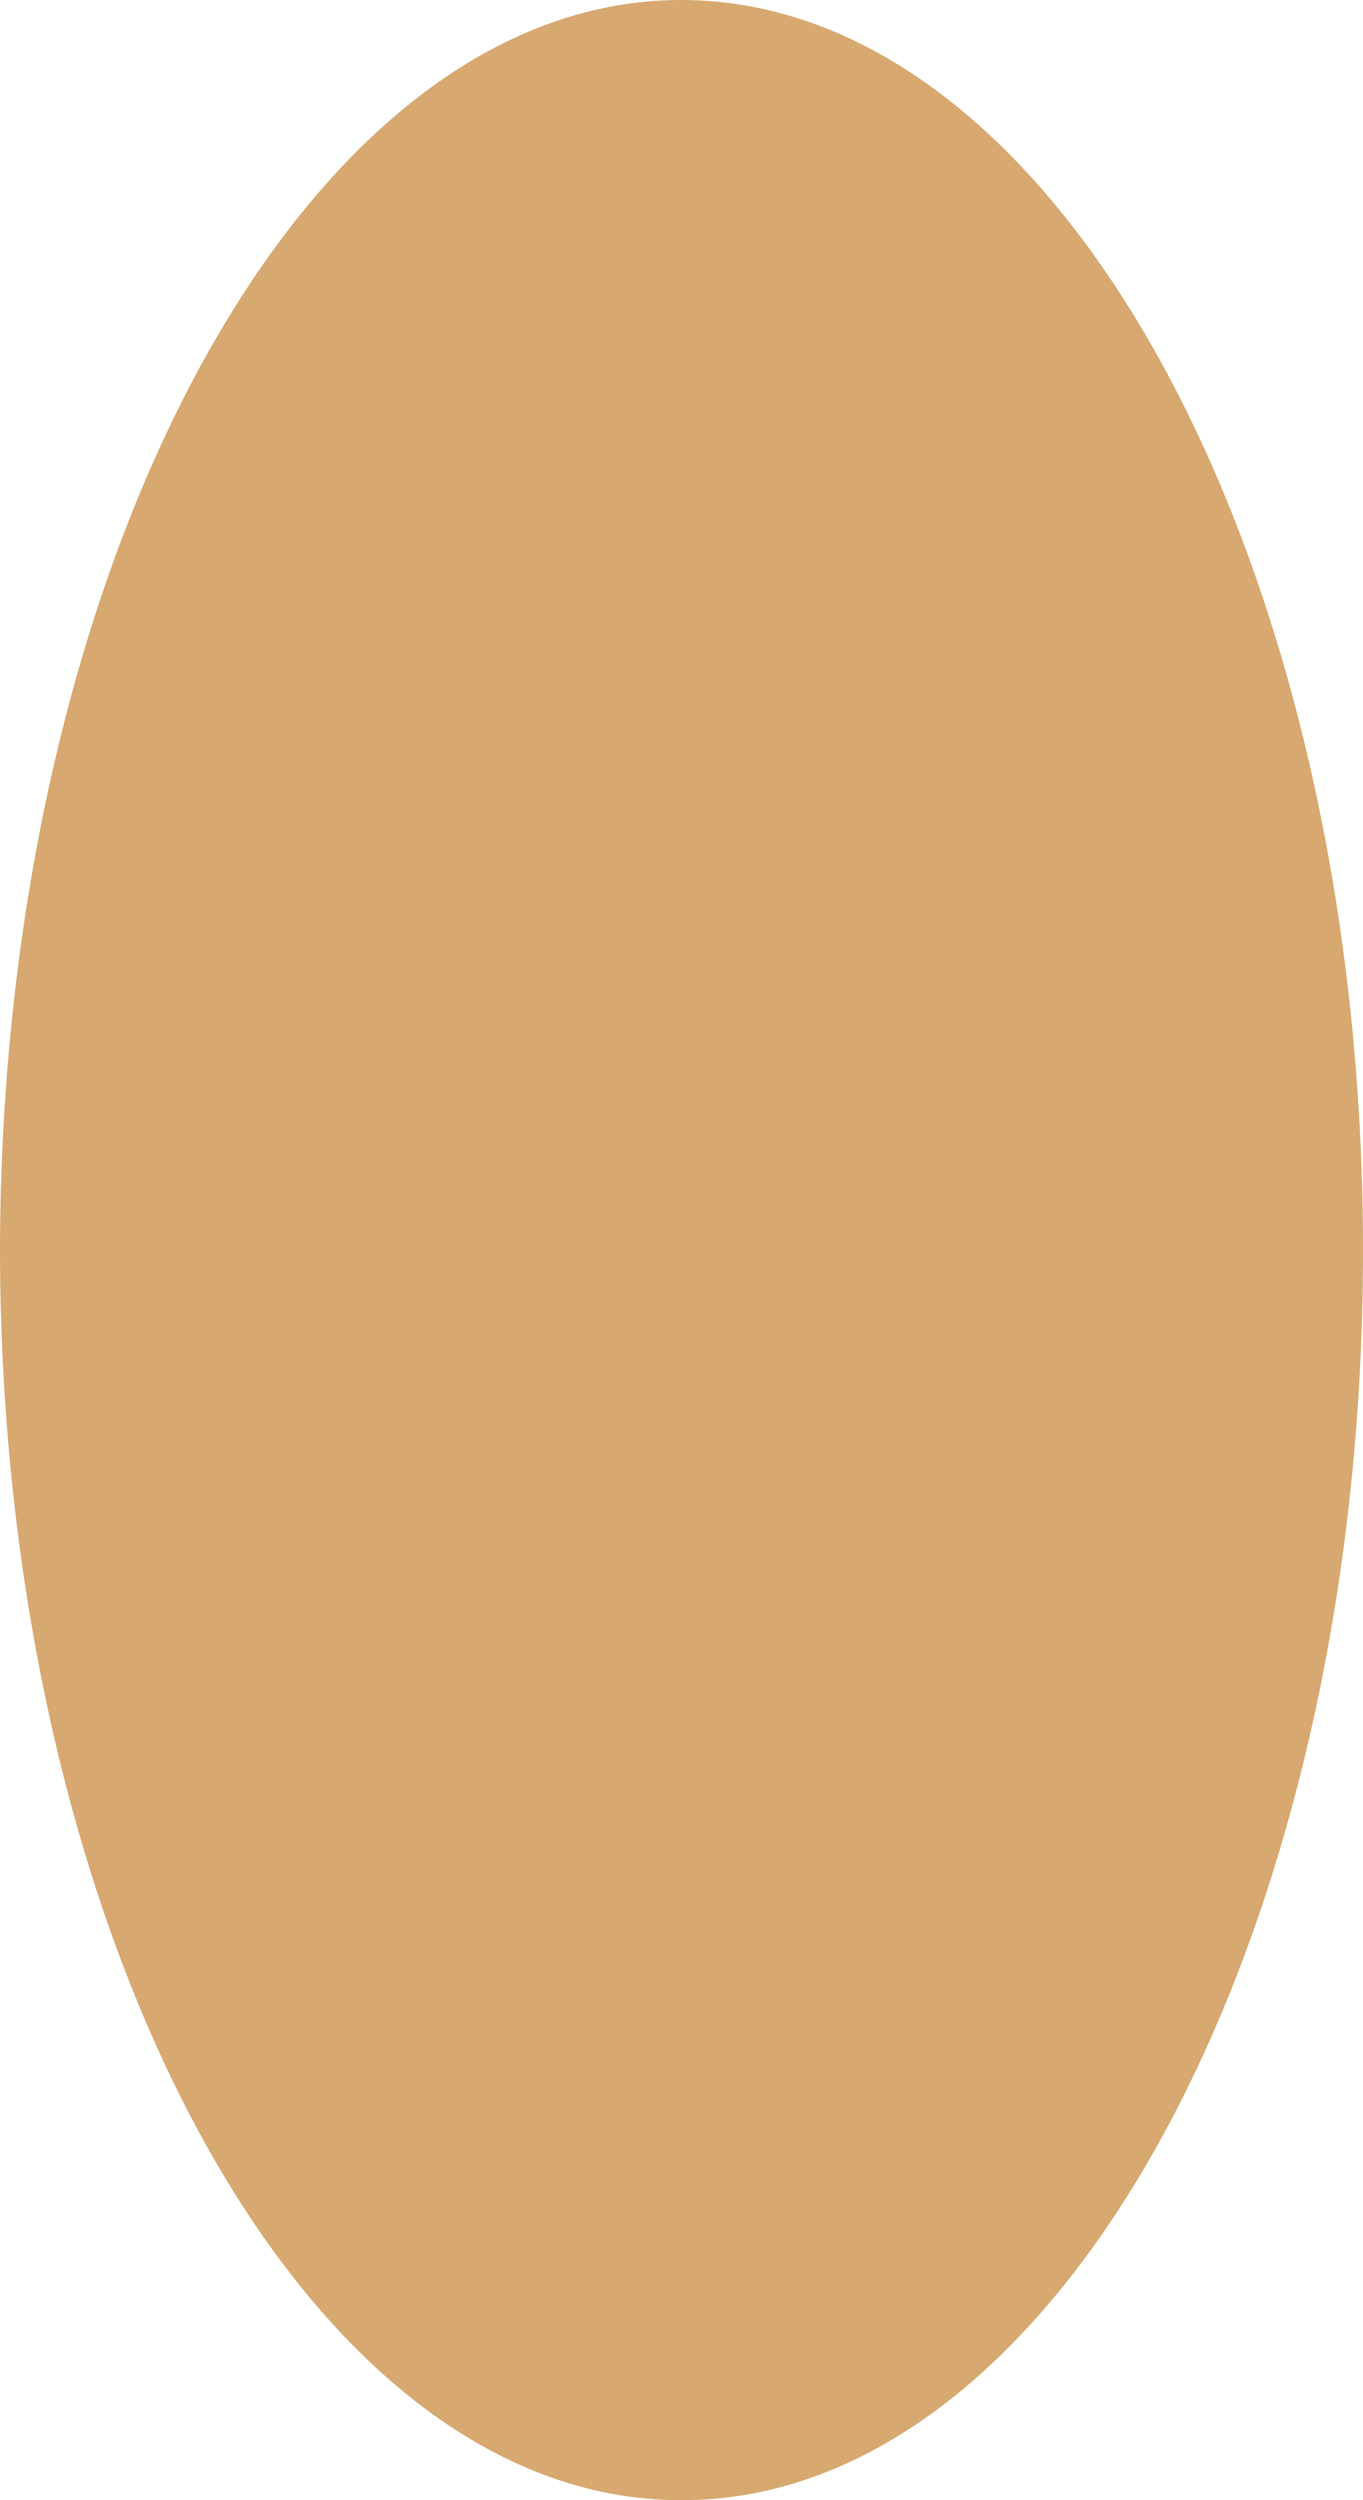
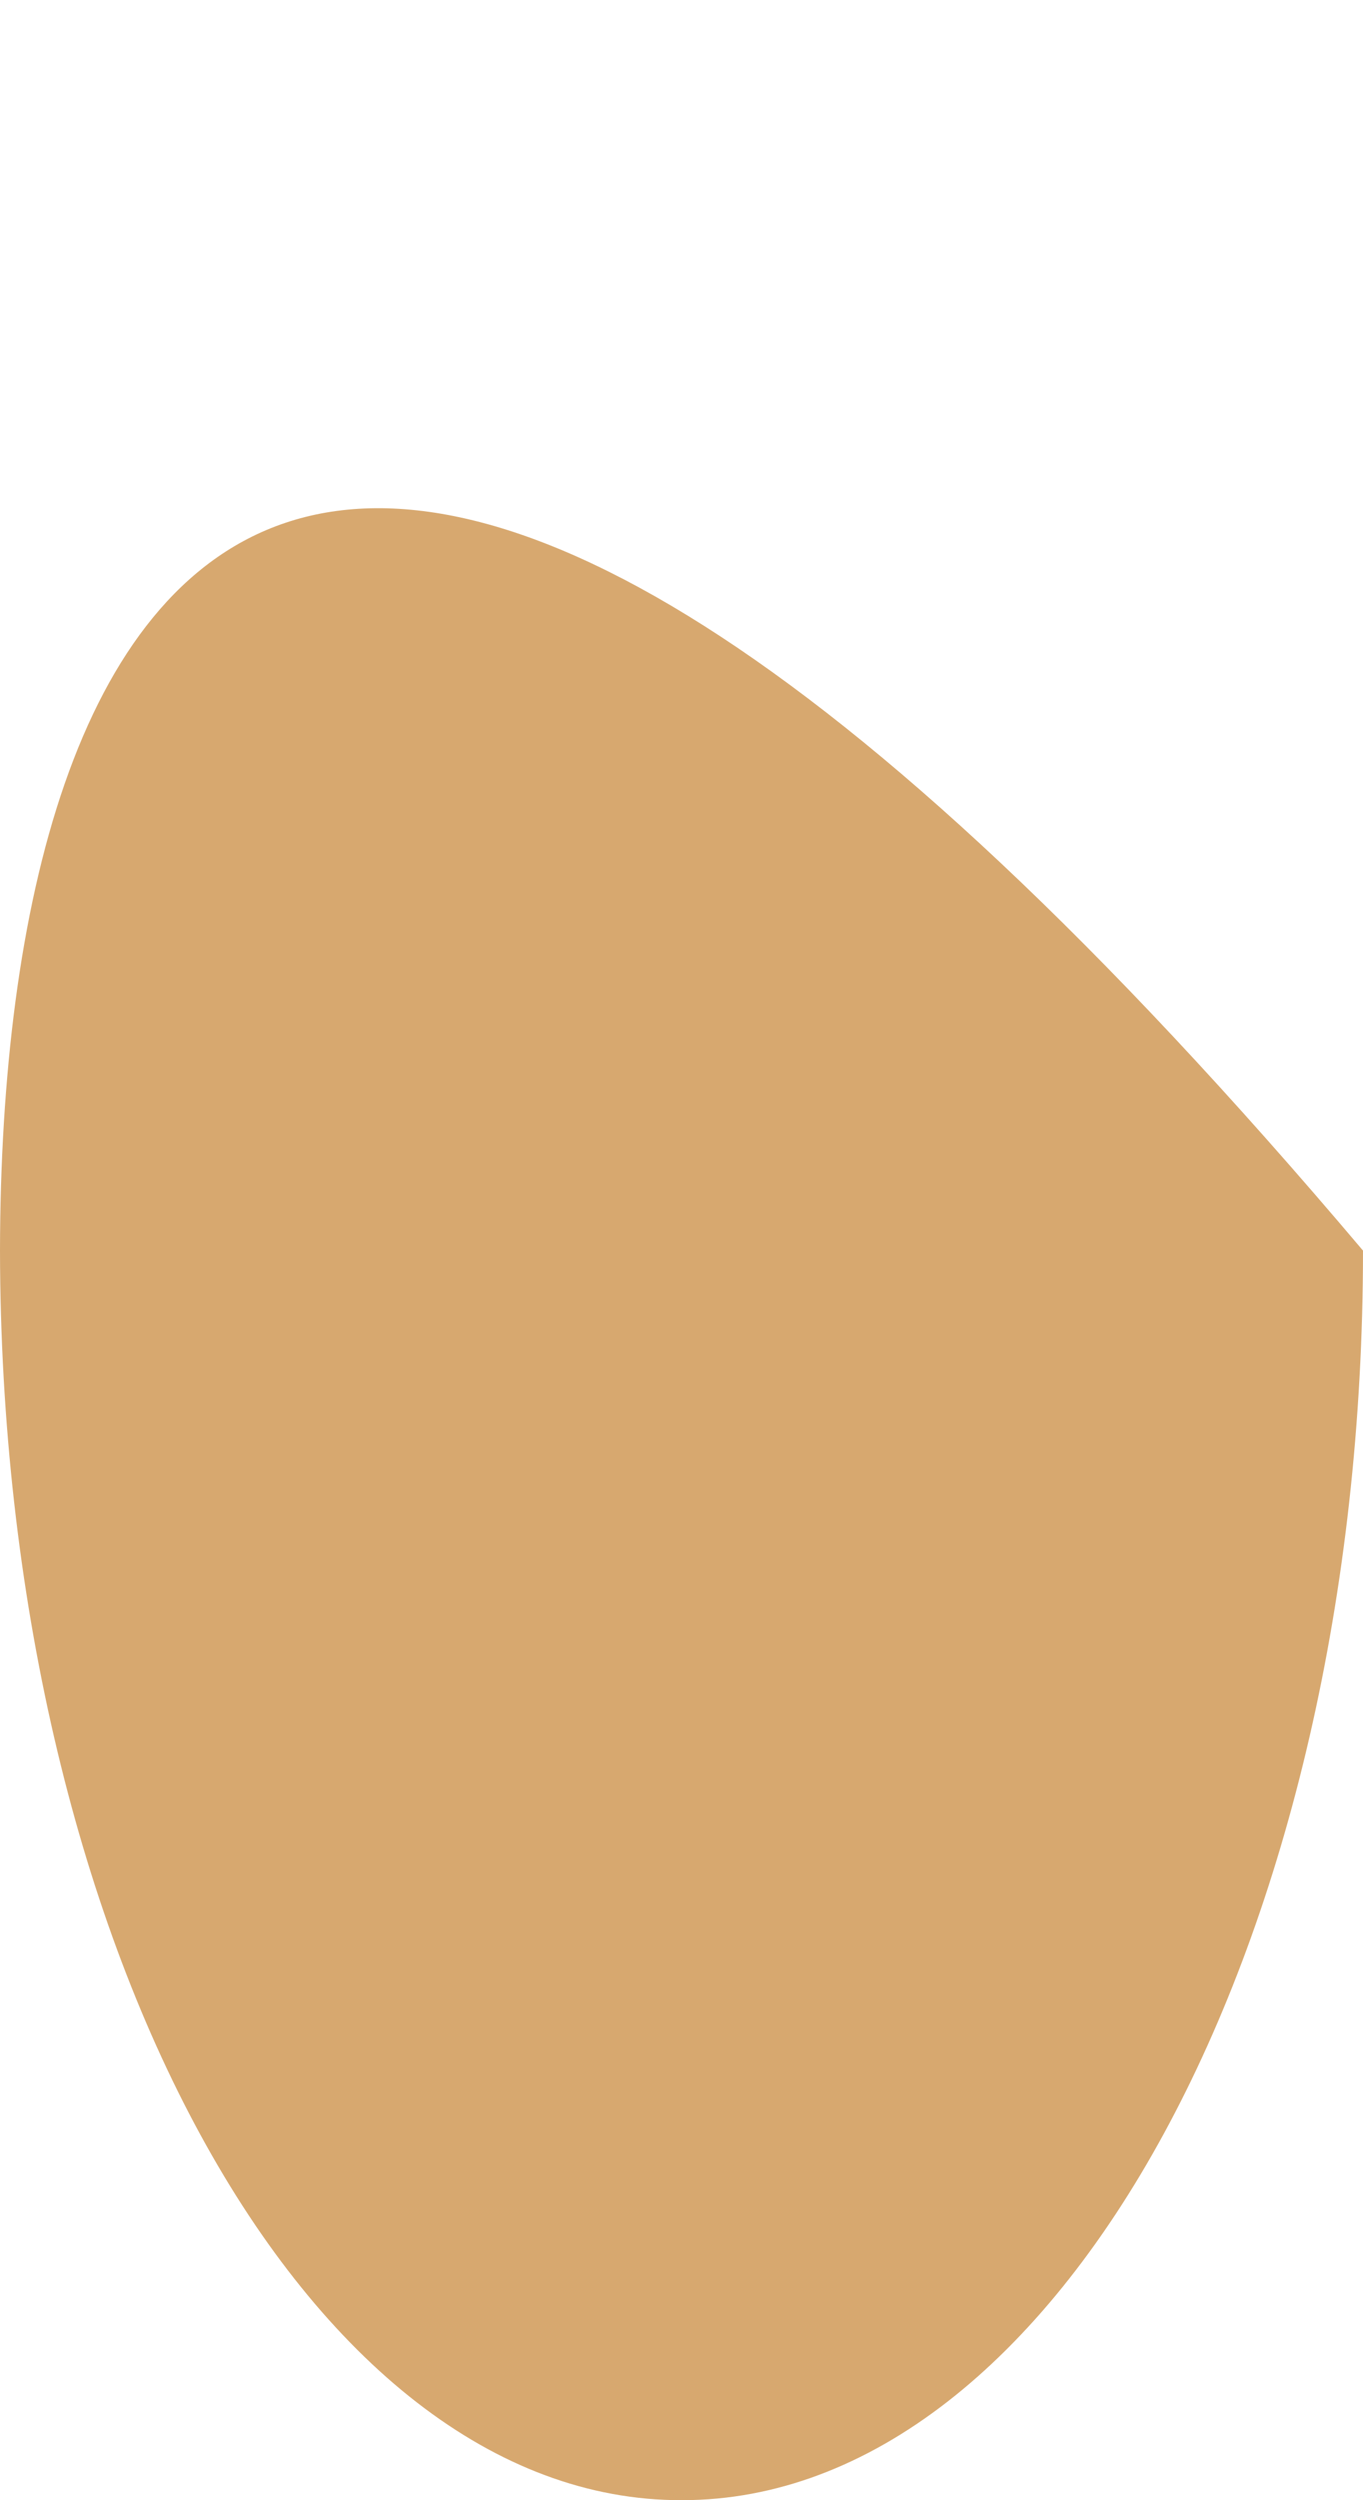
<svg xmlns="http://www.w3.org/2000/svg" width="10.8" height="19.8" viewBox="0 0 10.8 19.8">
  <defs>
    <style>
      .cls-1 {
        fill: #d7a86f;
      }
    </style>
  </defs>
  <g>
    <g>
-       <path class="cls-1" d="M5.404,19.8c2.98,0,5.396-4.43,5.396-9.896S8.384,0,5.396,0C2.424,0,.008,4.438,0,9.904.008,15.37,2.424,19.809,5.404,19.8Z" />
+       <path class="cls-1" d="M5.404,19.8c2.98,0,5.396-4.43,5.396-9.896C2.424,0,.008,4.438,0,9.904.008,15.37,2.424,19.809,5.404,19.8Z" />
    </g>
  </g>
</svg>